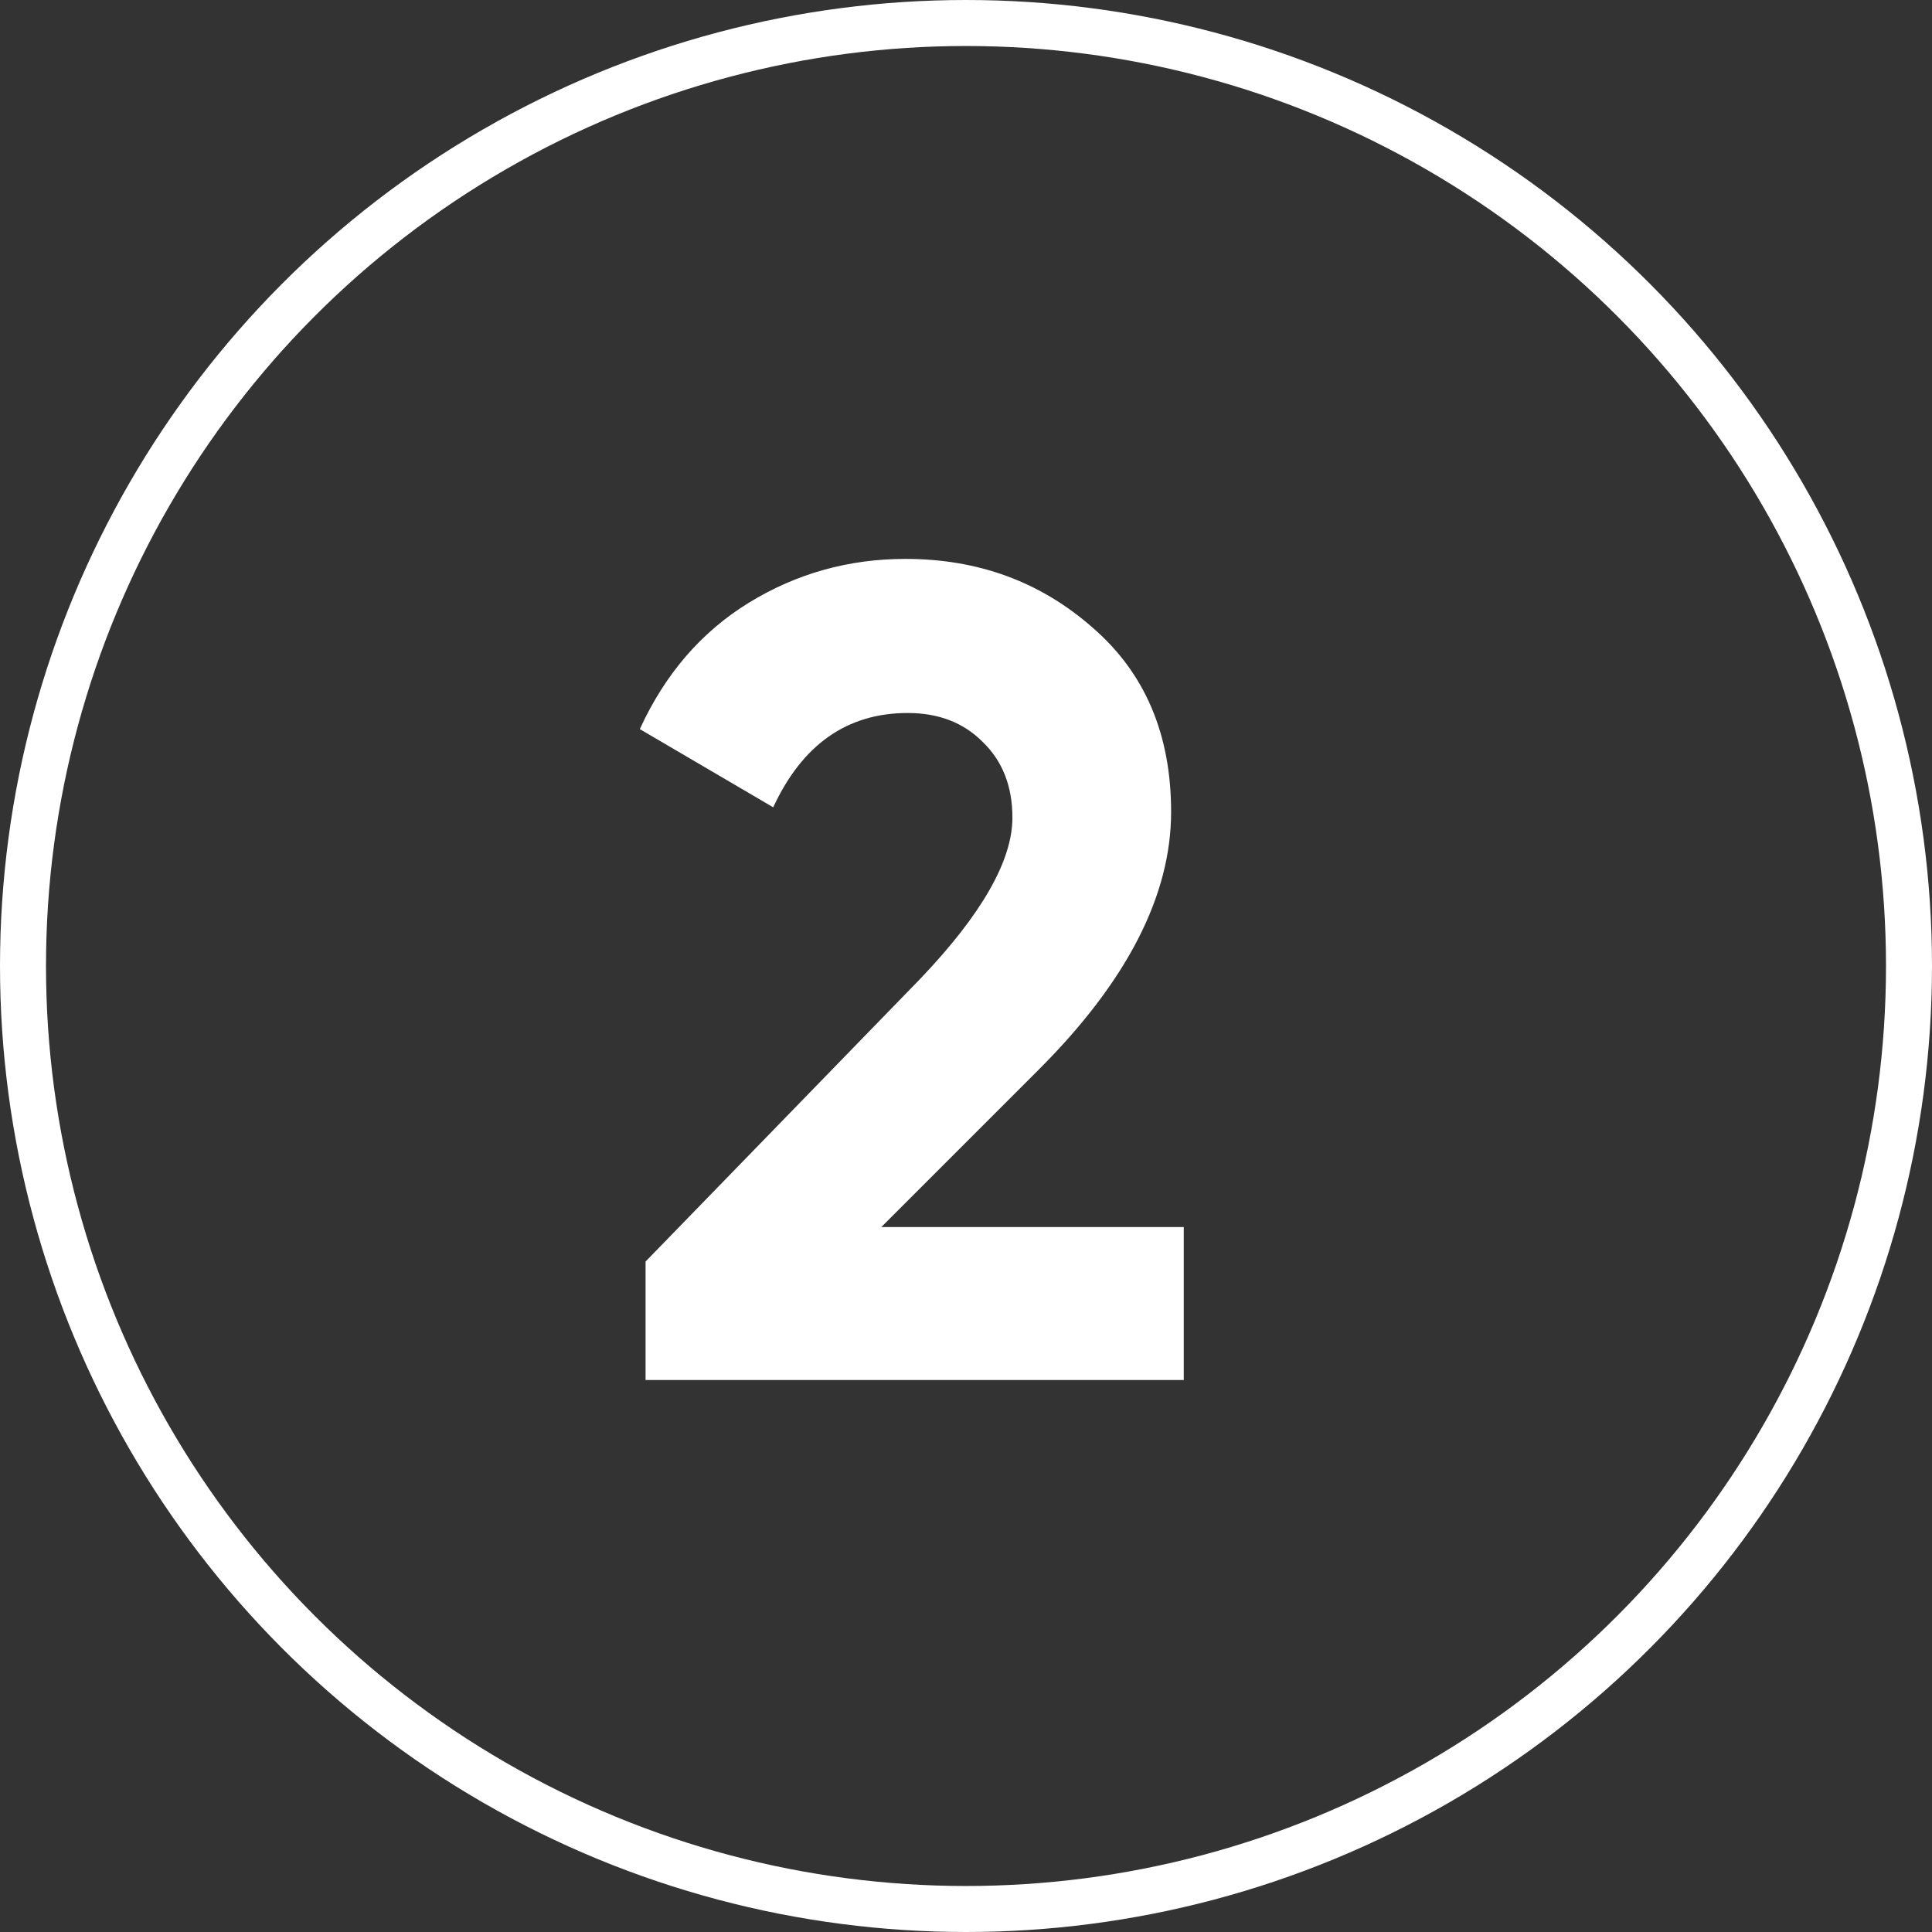
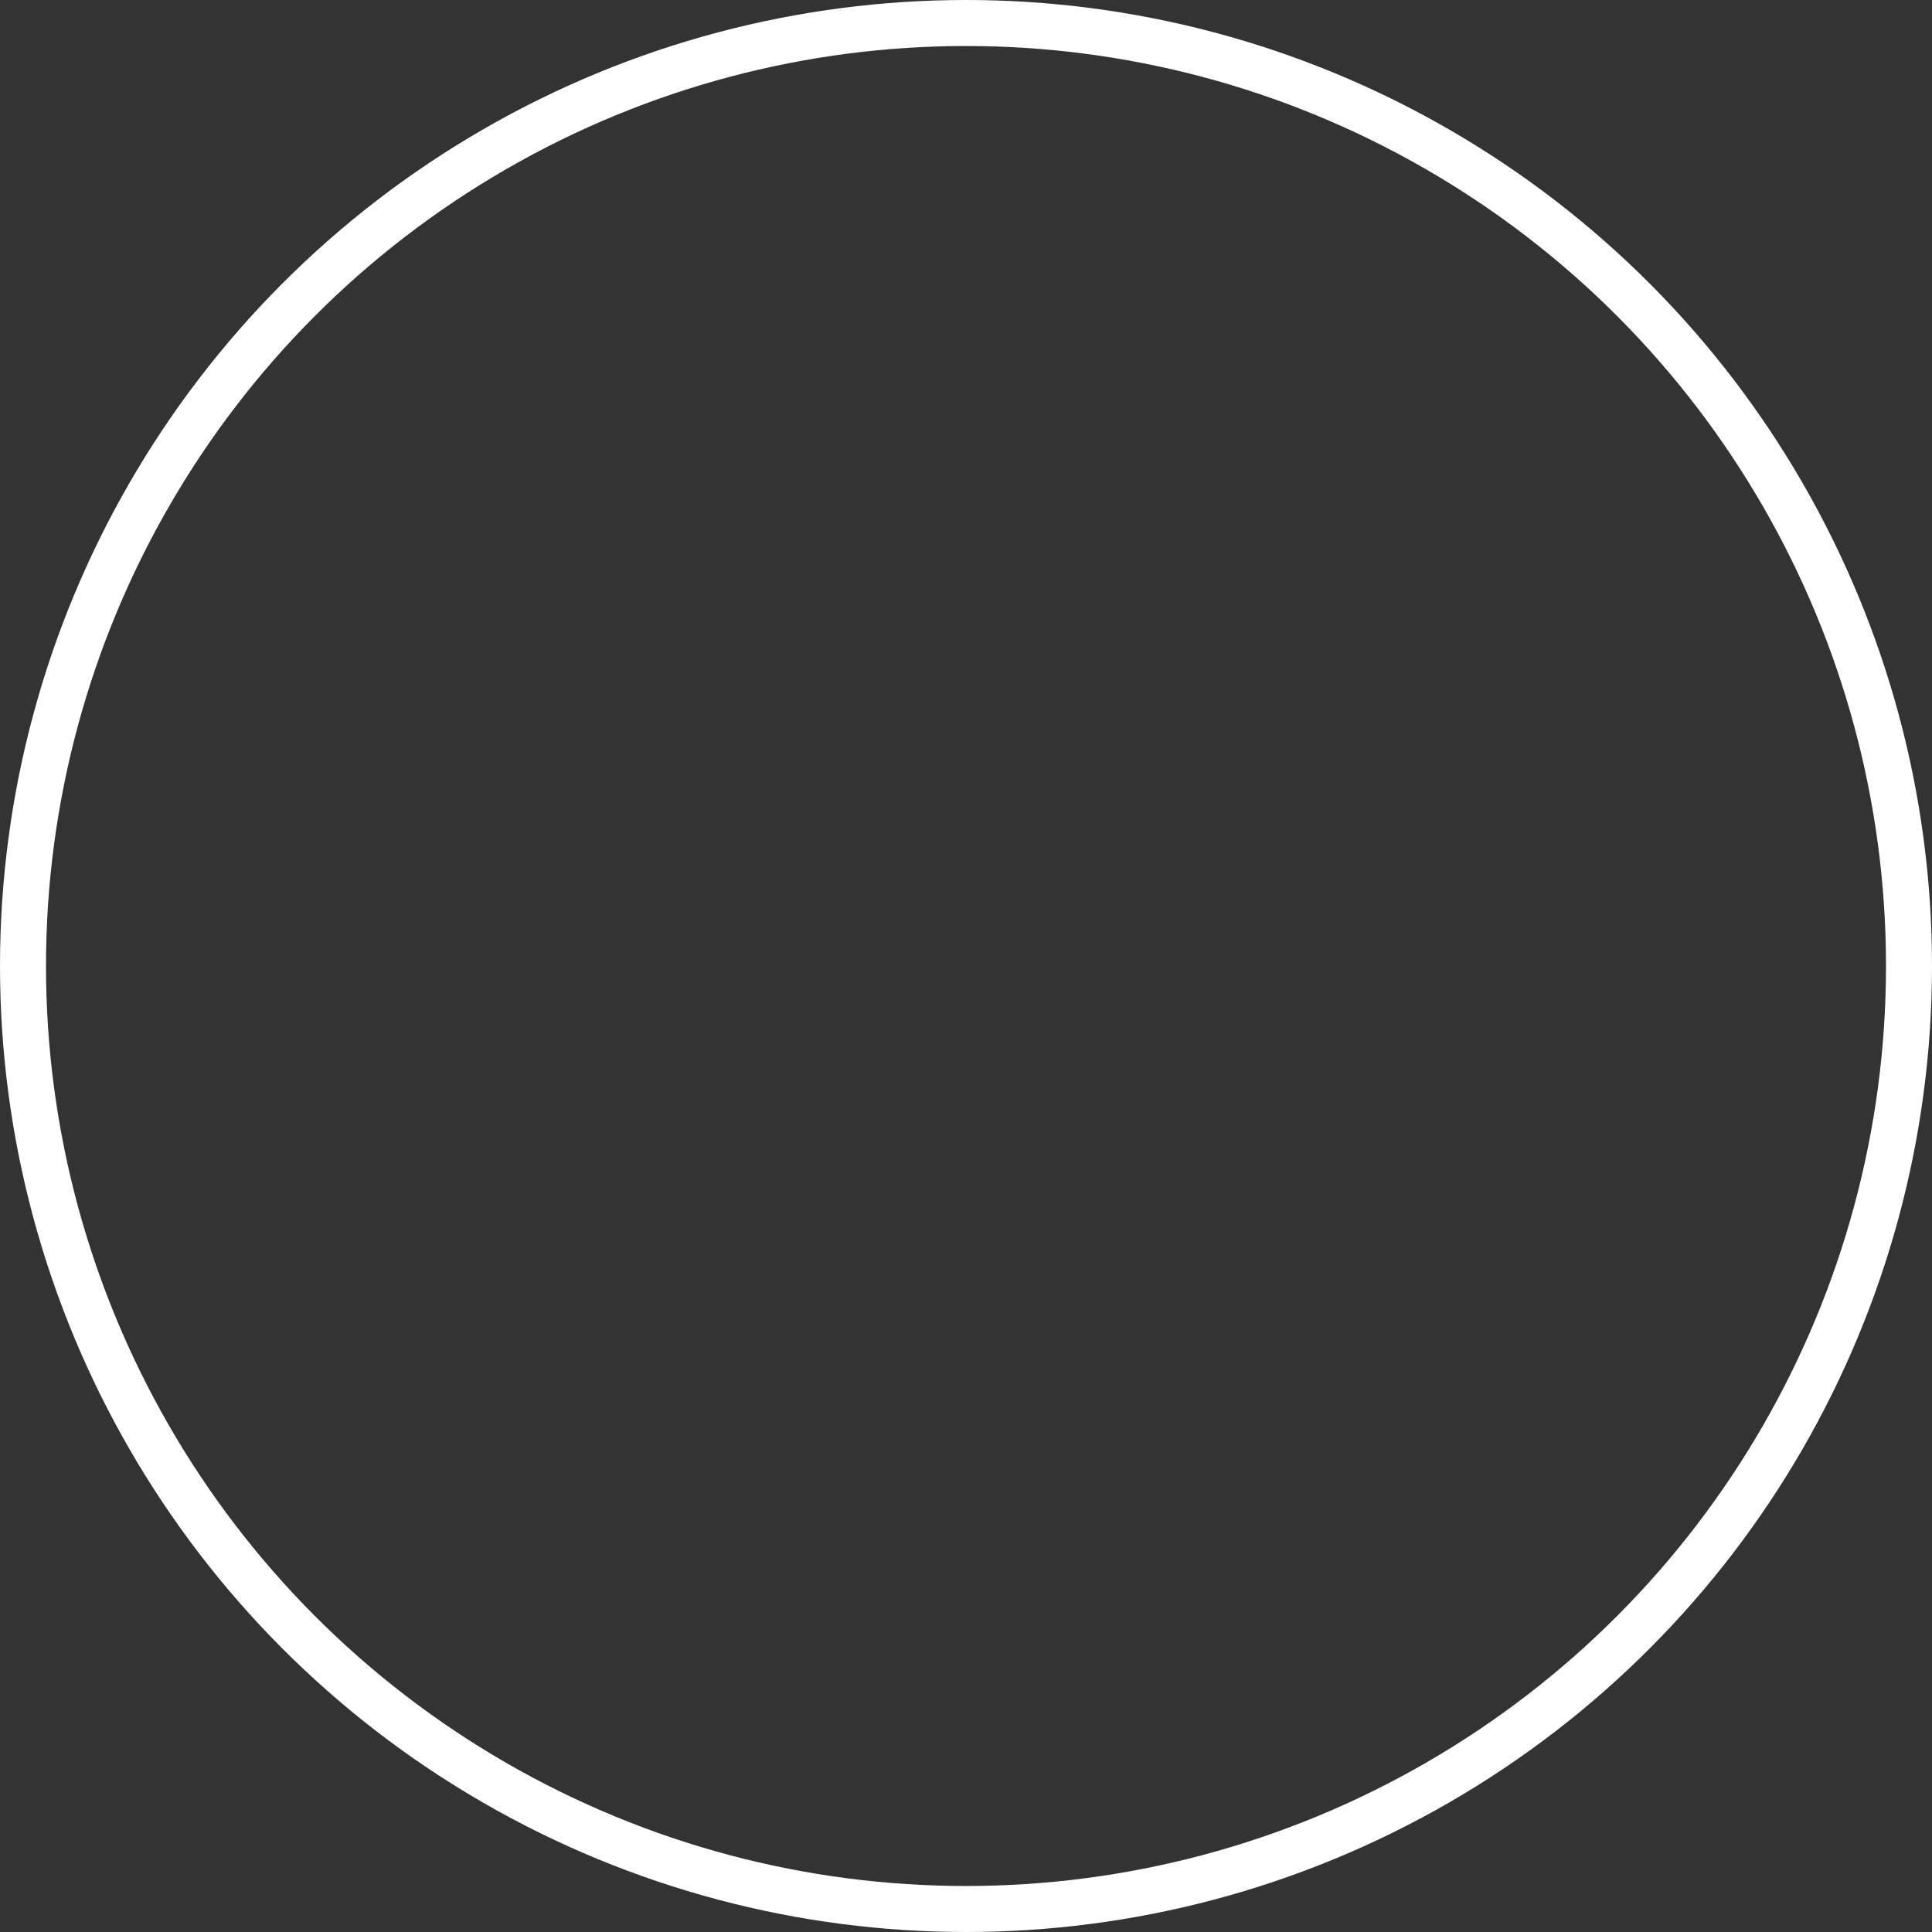
<svg xmlns="http://www.w3.org/2000/svg" width="42" height="42" viewBox="0 0 42 42" fill="none">
  <rect x="0" y="0" width="42" height="42" fill="#333333" stroke="none" />
  <circle cx="21" cy="21" r="20.5" stroke="white" />
-   <path d="M14.034 30V27.425L20.009 21.275C21.343 19.875 22.009 18.708 22.009 17.775C22.009 17.092 21.793 16.542 21.359 16.125C20.943 15.708 20.401 15.5 19.734 15.5C18.418 15.5 17.443 16.183 16.809 17.55L13.909 15.85C14.459 14.65 15.251 13.733 16.284 13.1C17.318 12.467 18.451 12.15 19.684 12.15C21.268 12.15 22.626 12.65 23.759 13.65C24.893 14.633 25.459 15.967 25.459 17.65C25.459 19.467 24.501 21.333 22.584 23.25L19.159 26.675H25.734V30H14.034Z" fill="white" />
</svg>